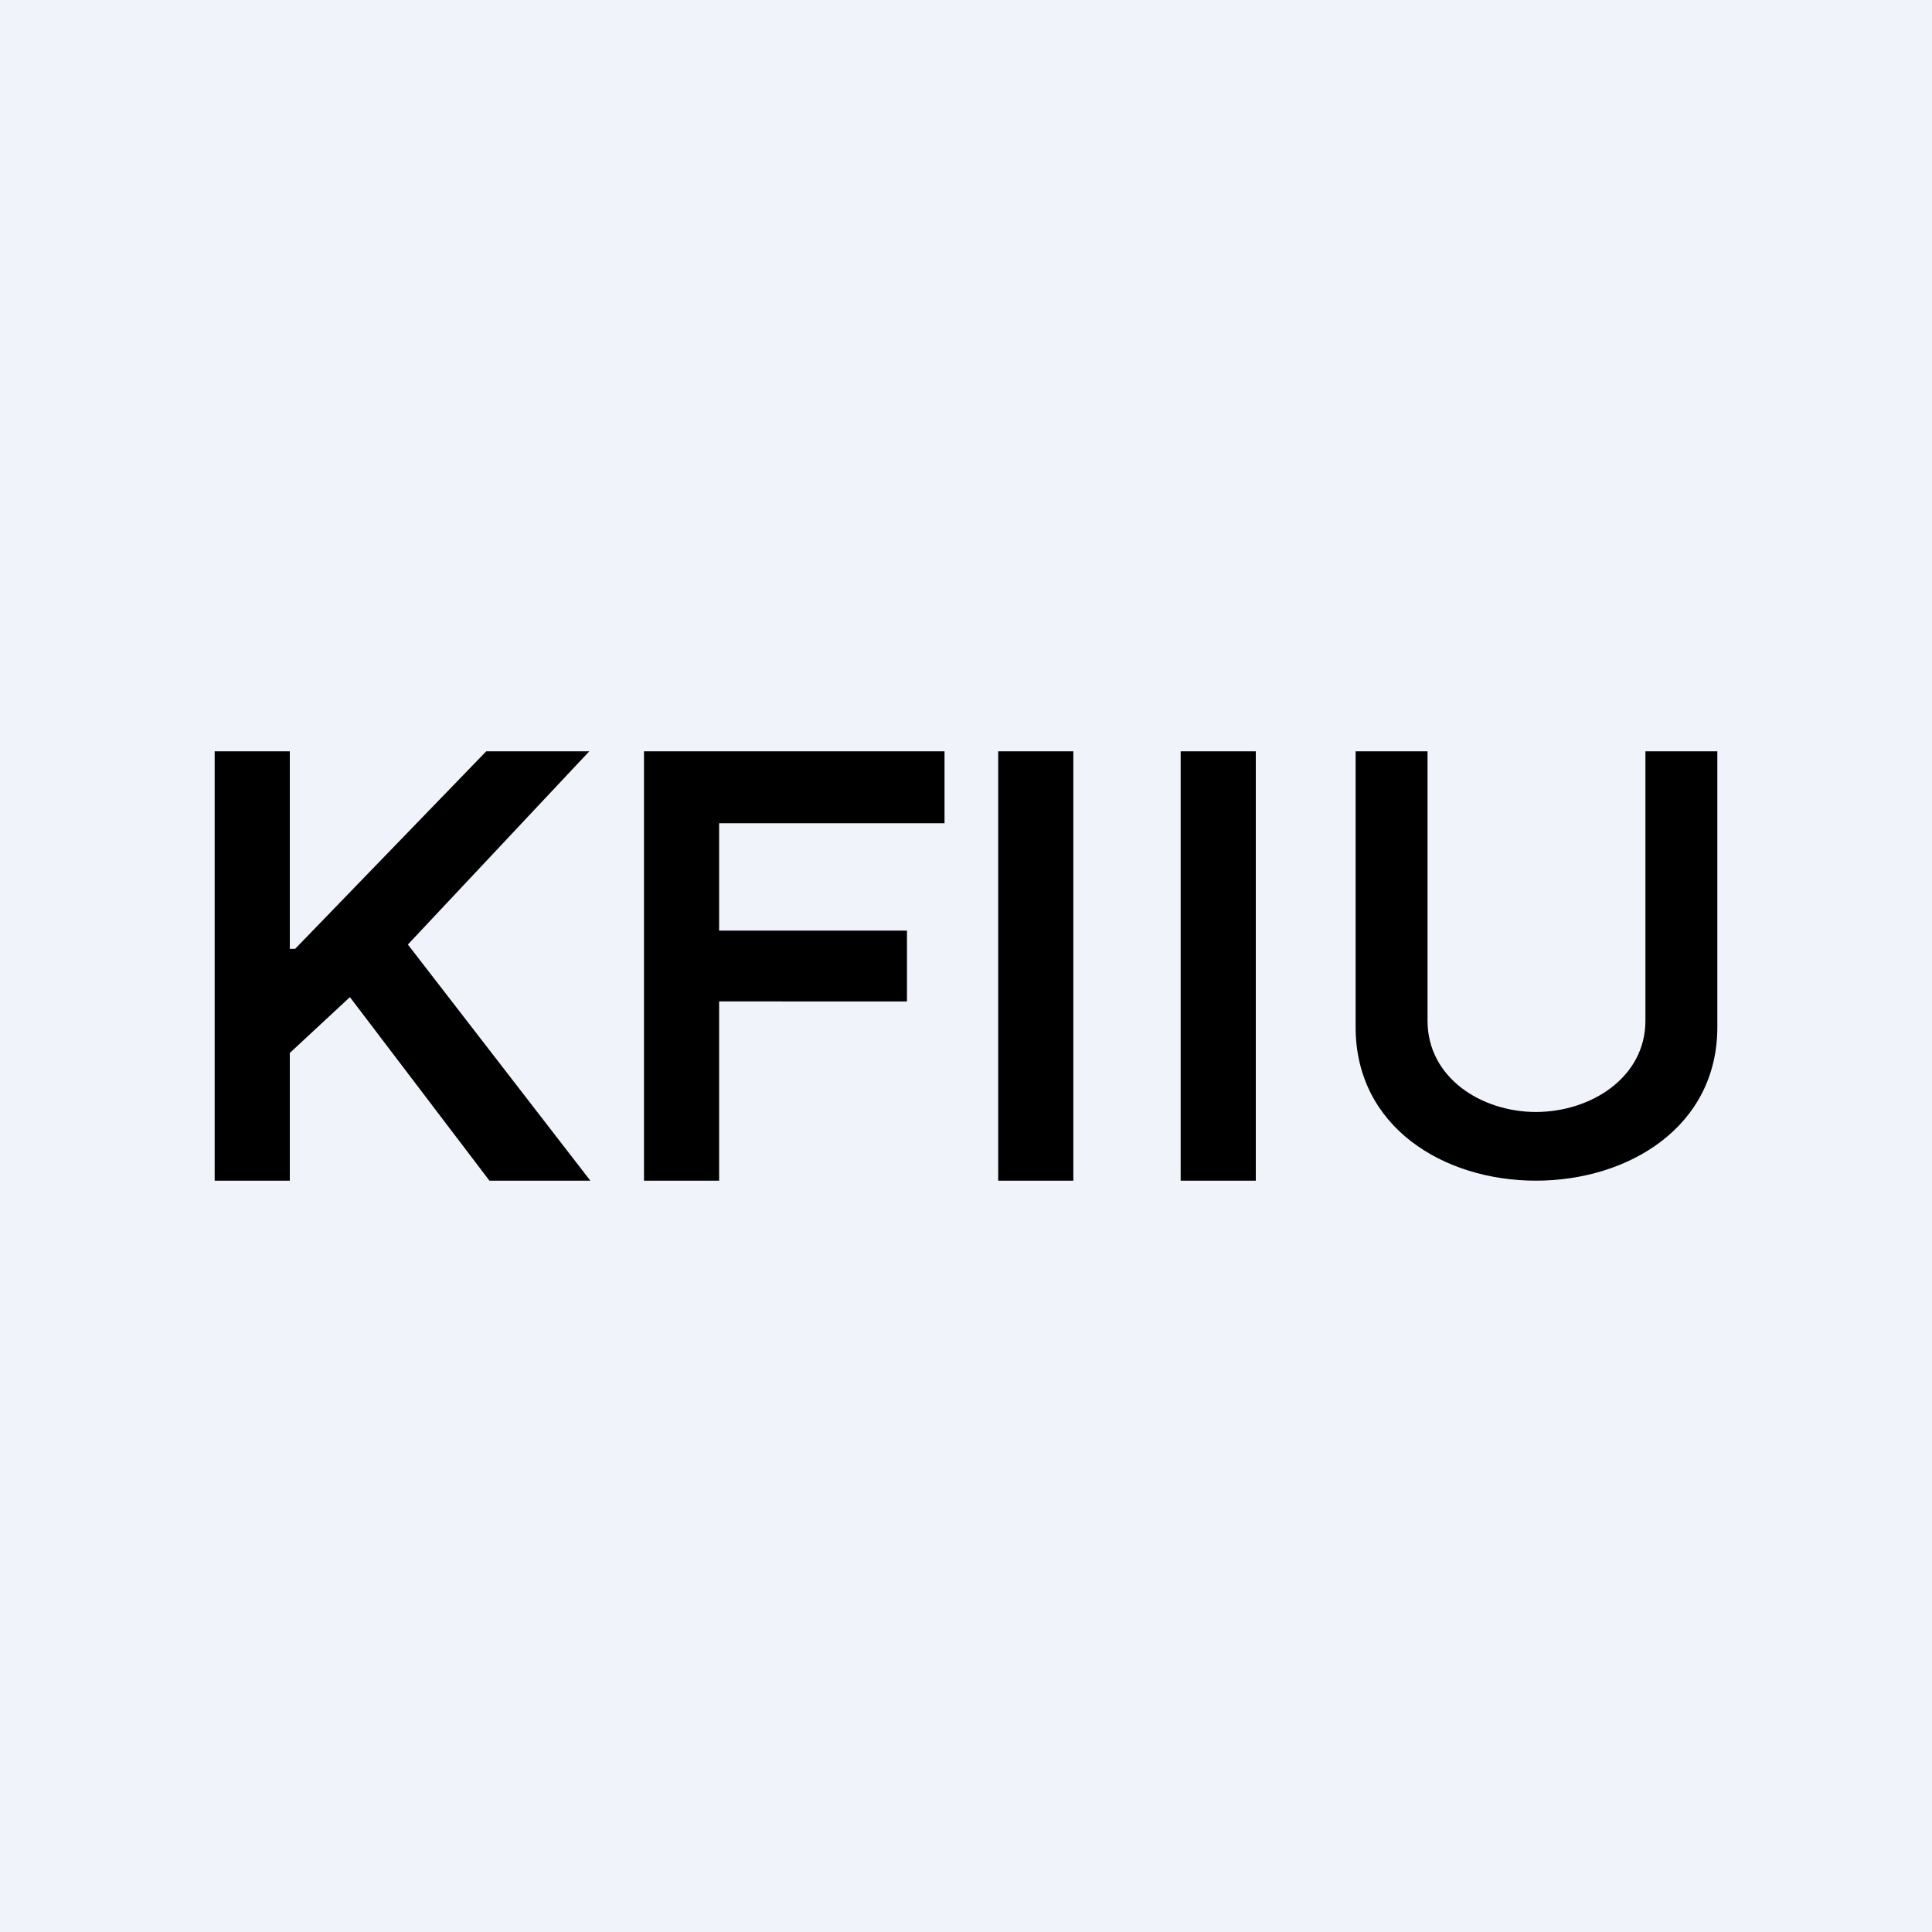
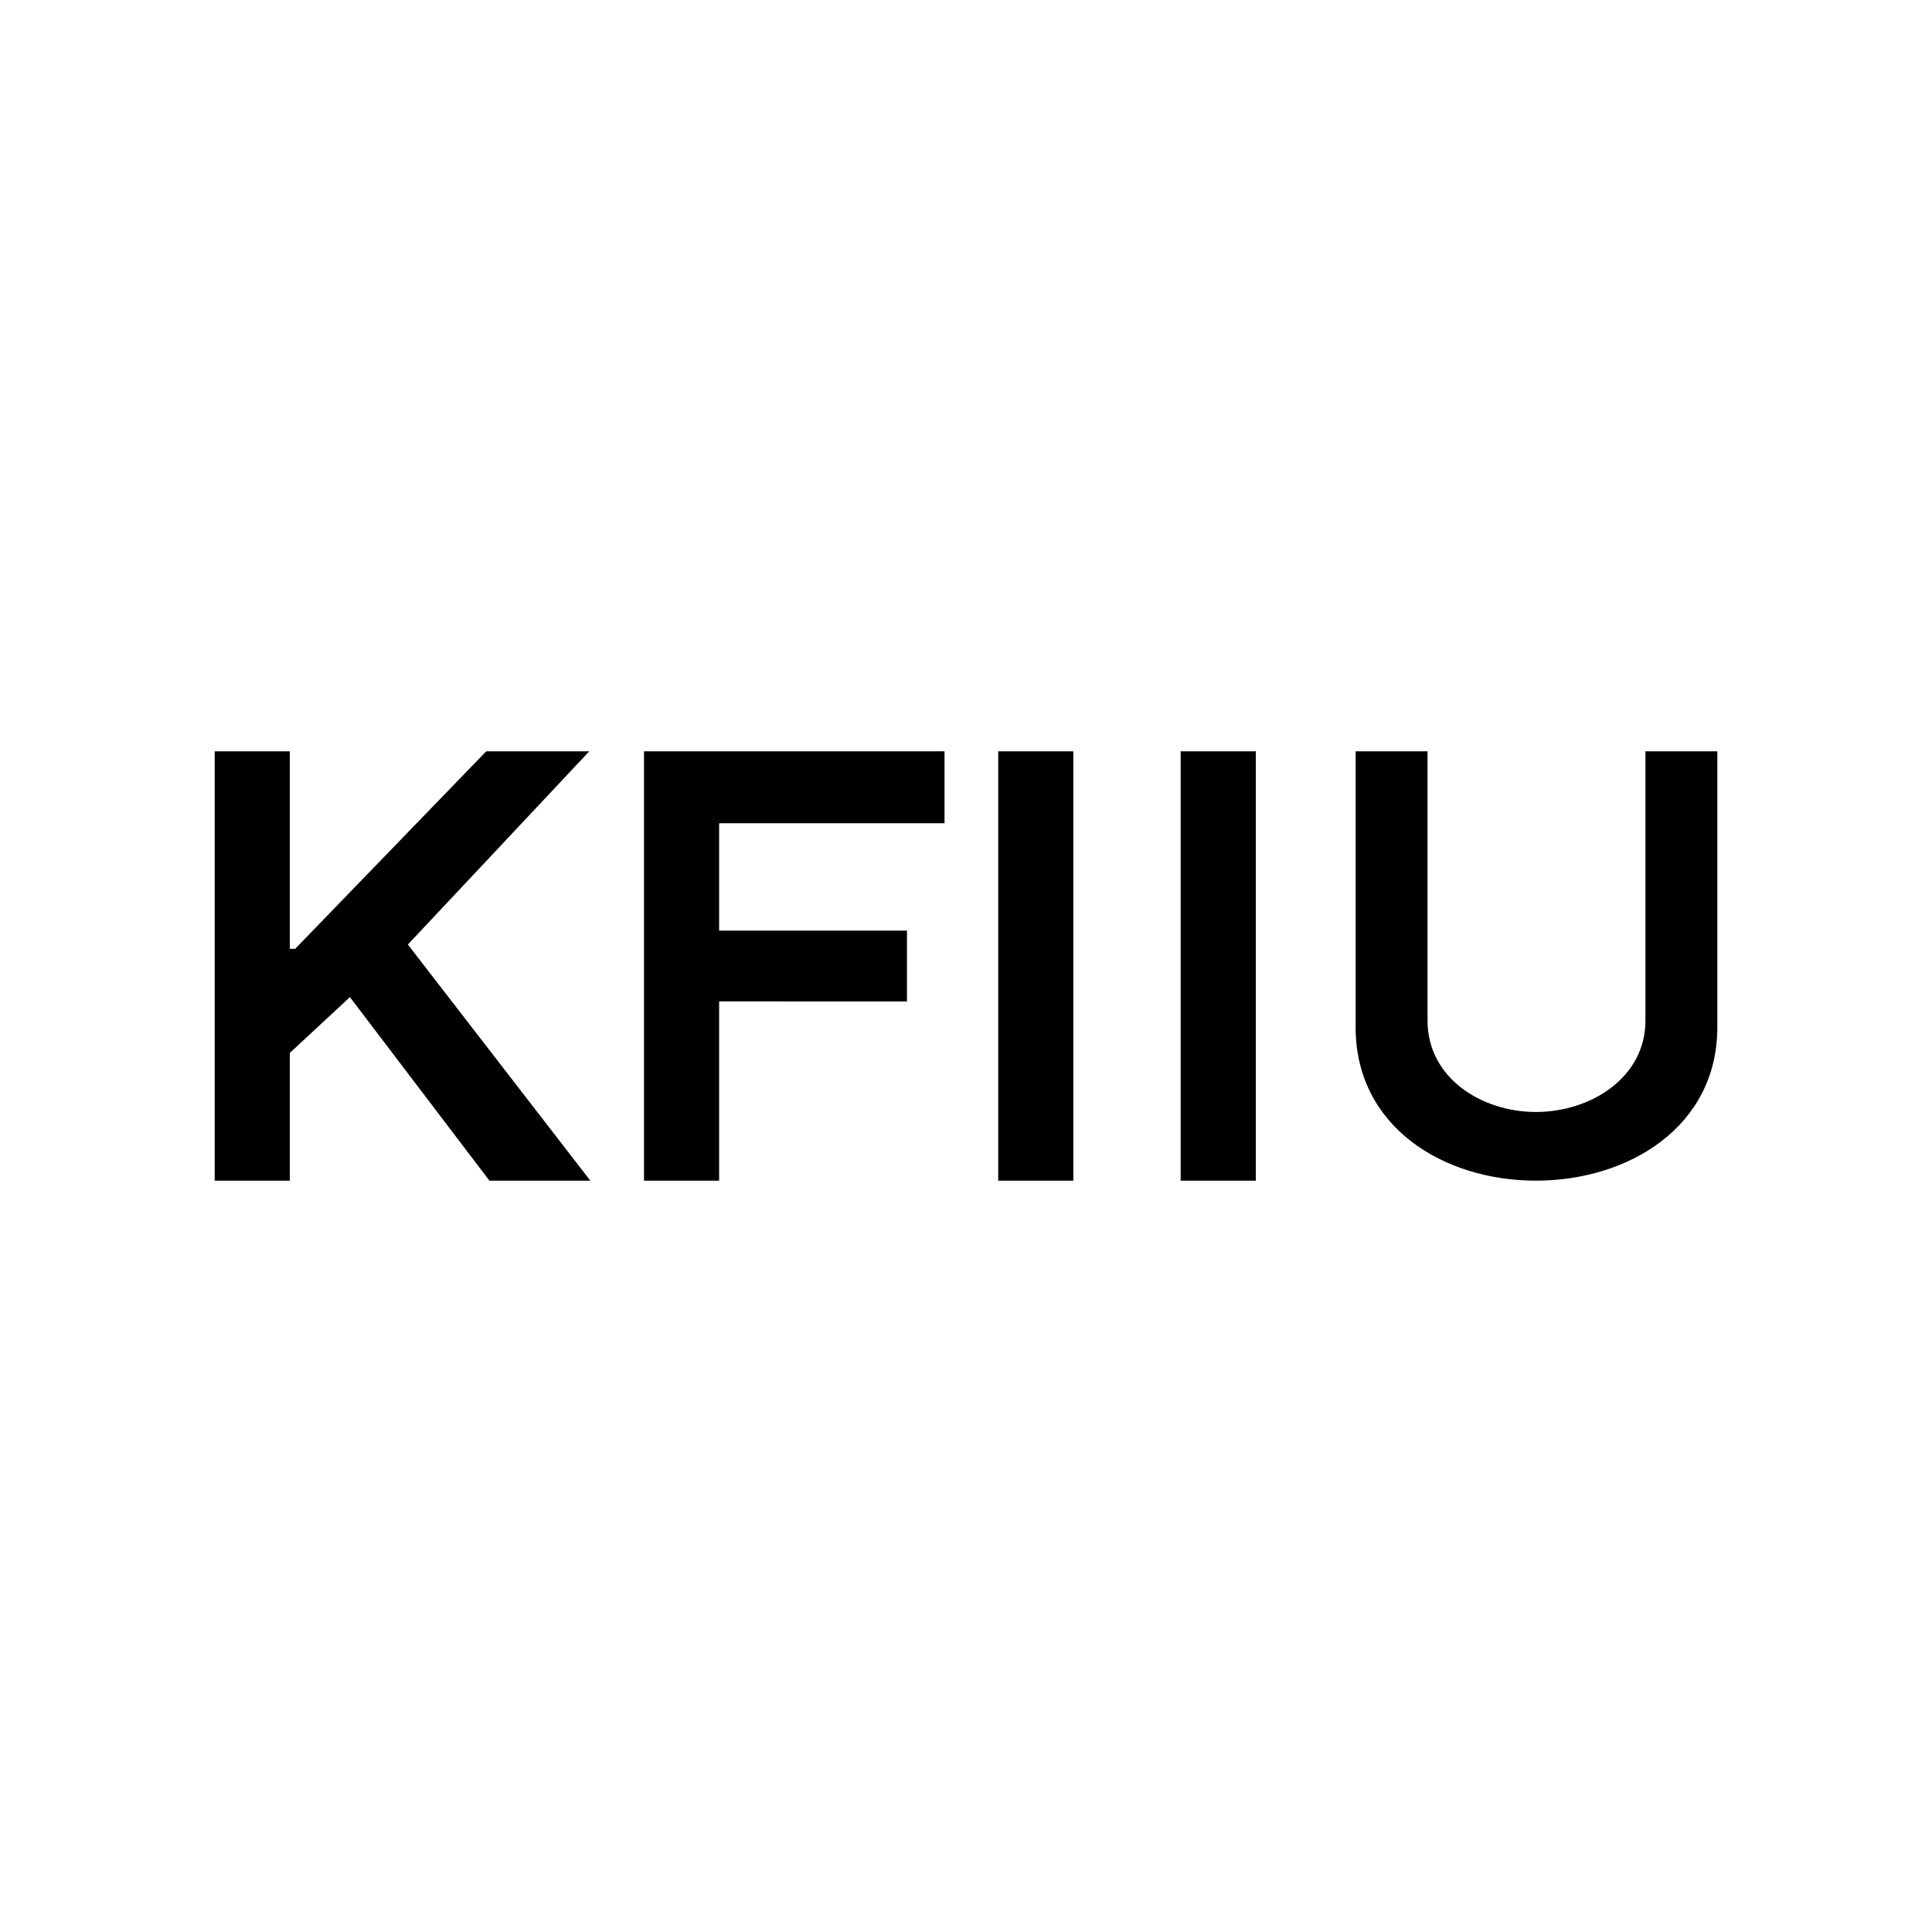
<svg xmlns="http://www.w3.org/2000/svg" width="18" height="18" viewBox="0 0 18 18">
-   <path fill="#F0F3FA" d="M0 0h18v18H0z" />
  <path d="M15.33 7H16v2.57c0 .93-.83 1.43-1.69 1.43s-1.68-.5-1.68-1.43V7h.67v2.51c0 .53.5.85 1.01.85s1.02-.32 1.02-.85V7ZM11.7 7v4H11V7h.7ZM10 7v4h-.7V7h.7ZM6 11V7h2.8v.67H6.7v1h1.75v.66H6.7V11H6ZM2 11V7h.7v1.84h.05L4.53 7h.96L3.8 8.8 5.5 11h-.94l-1.3-1.71-.56.52V11H2Z" />
</svg>